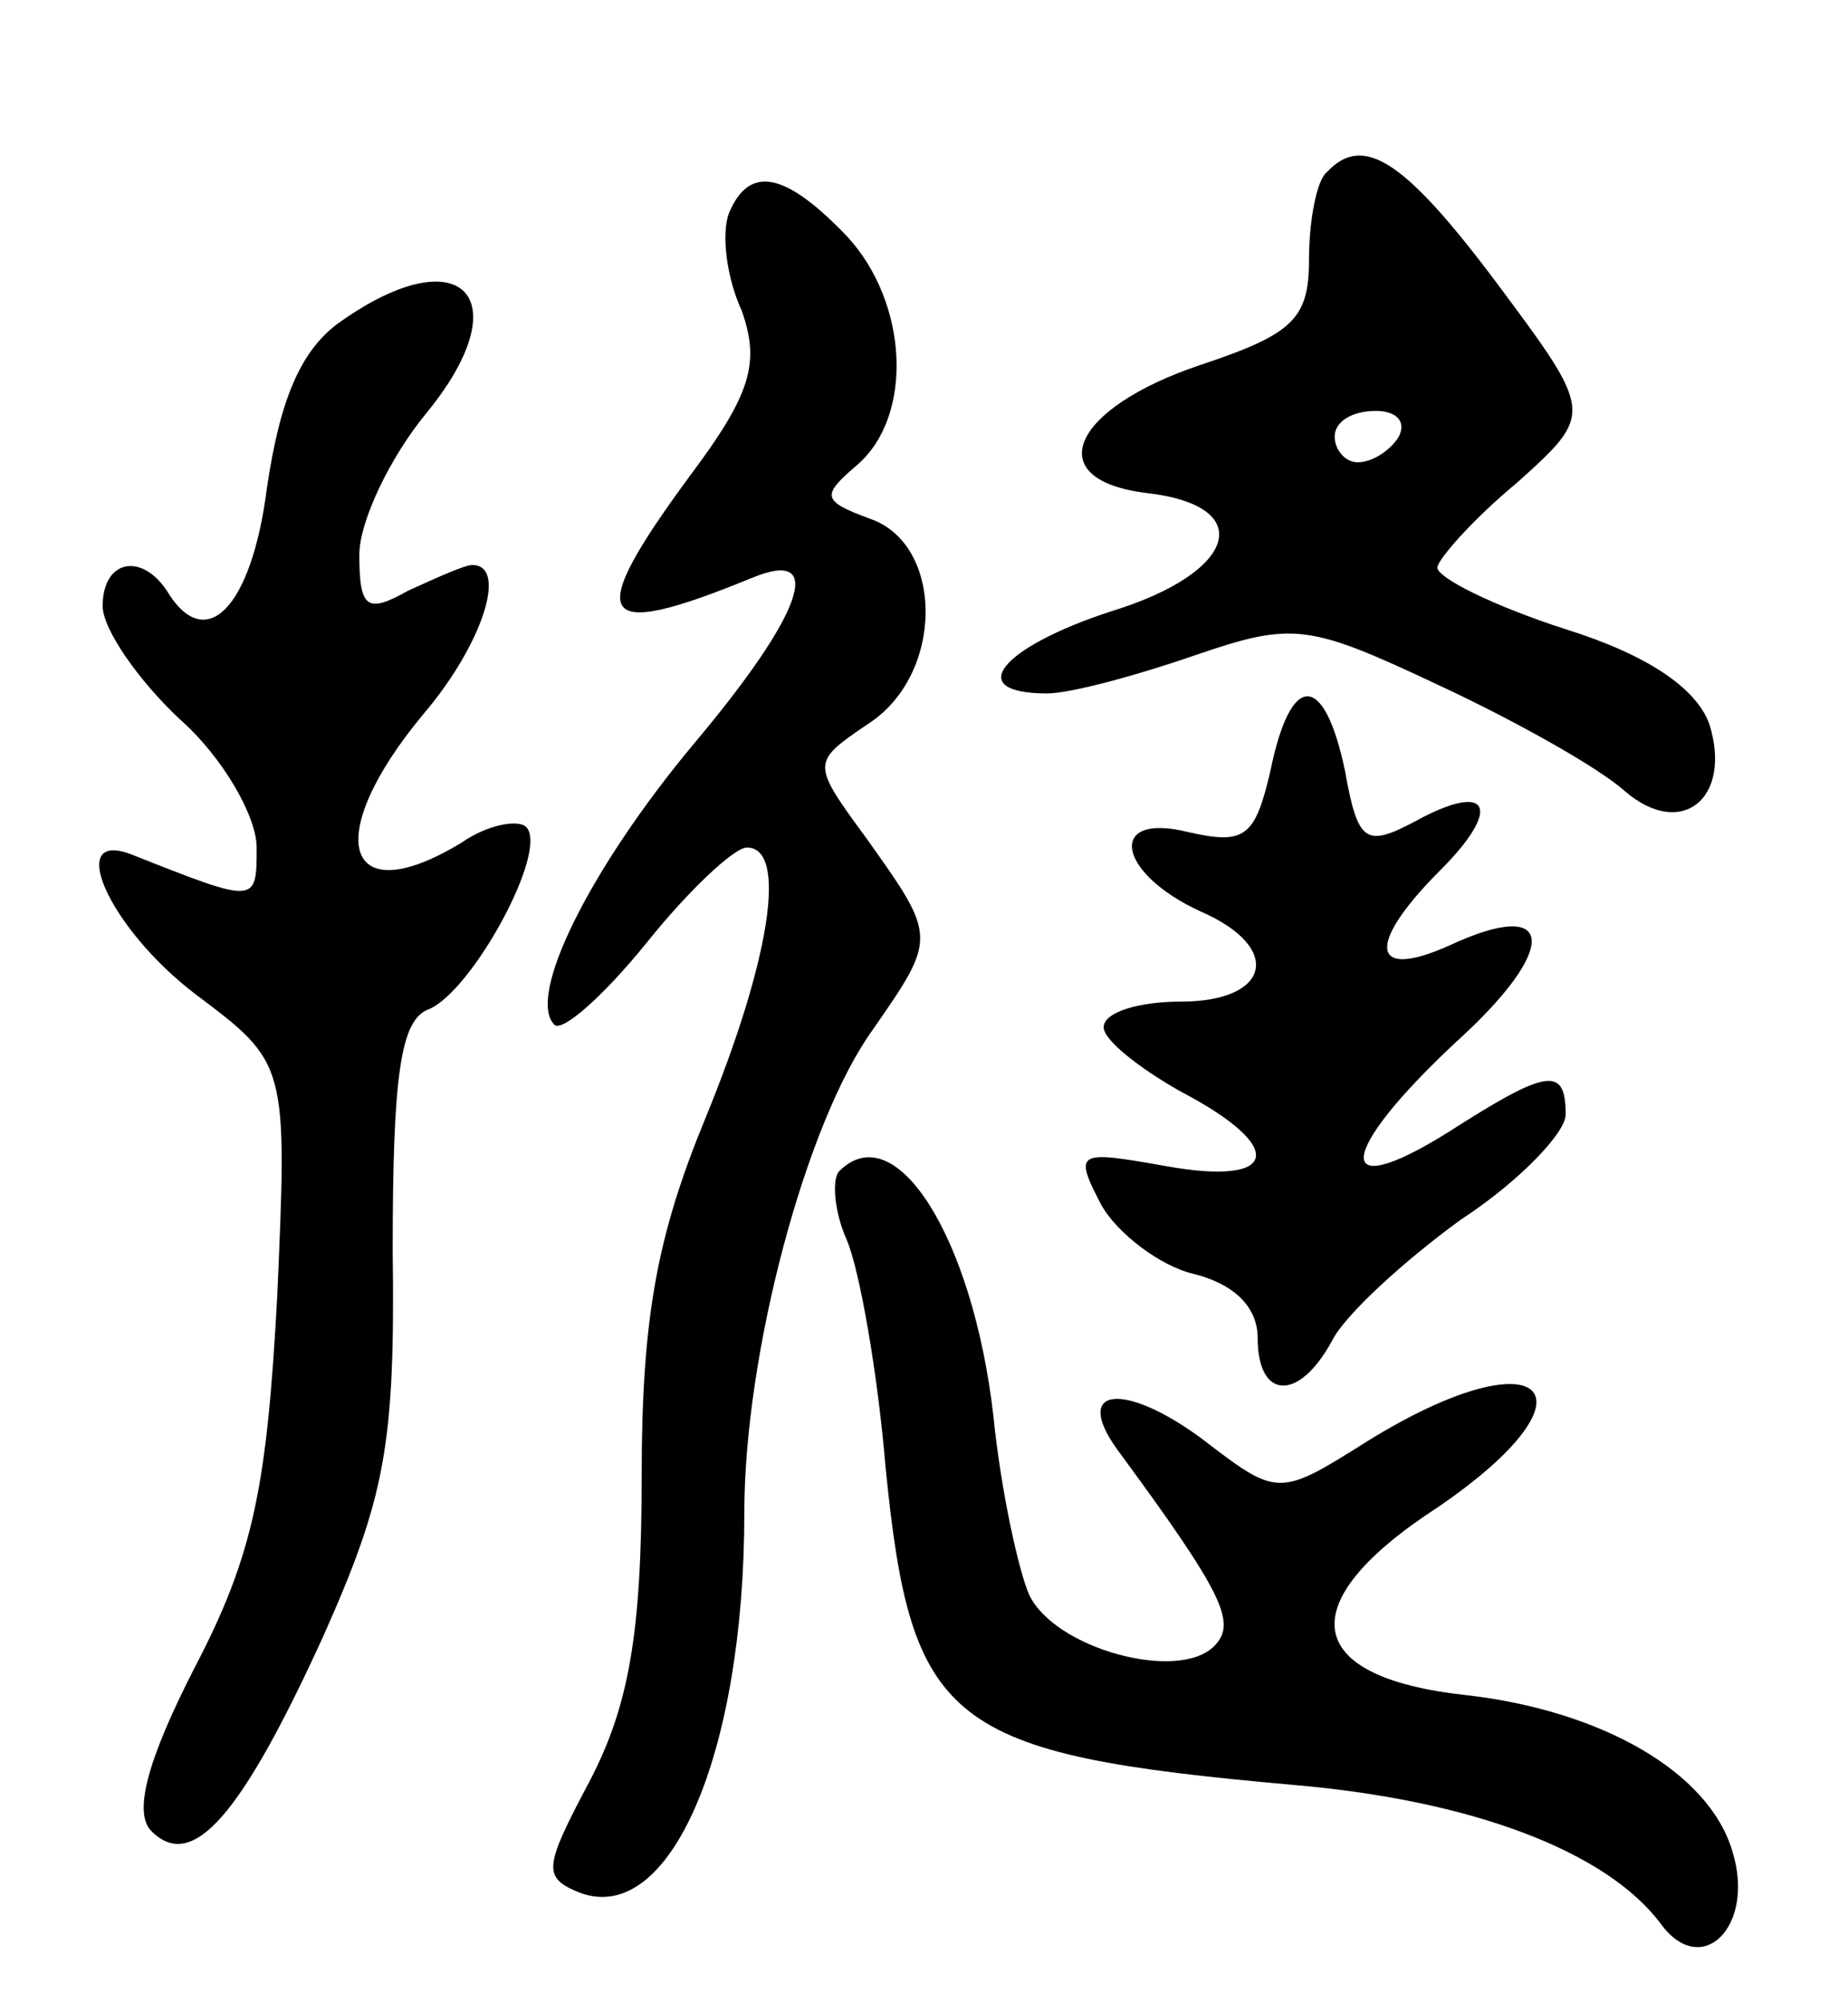
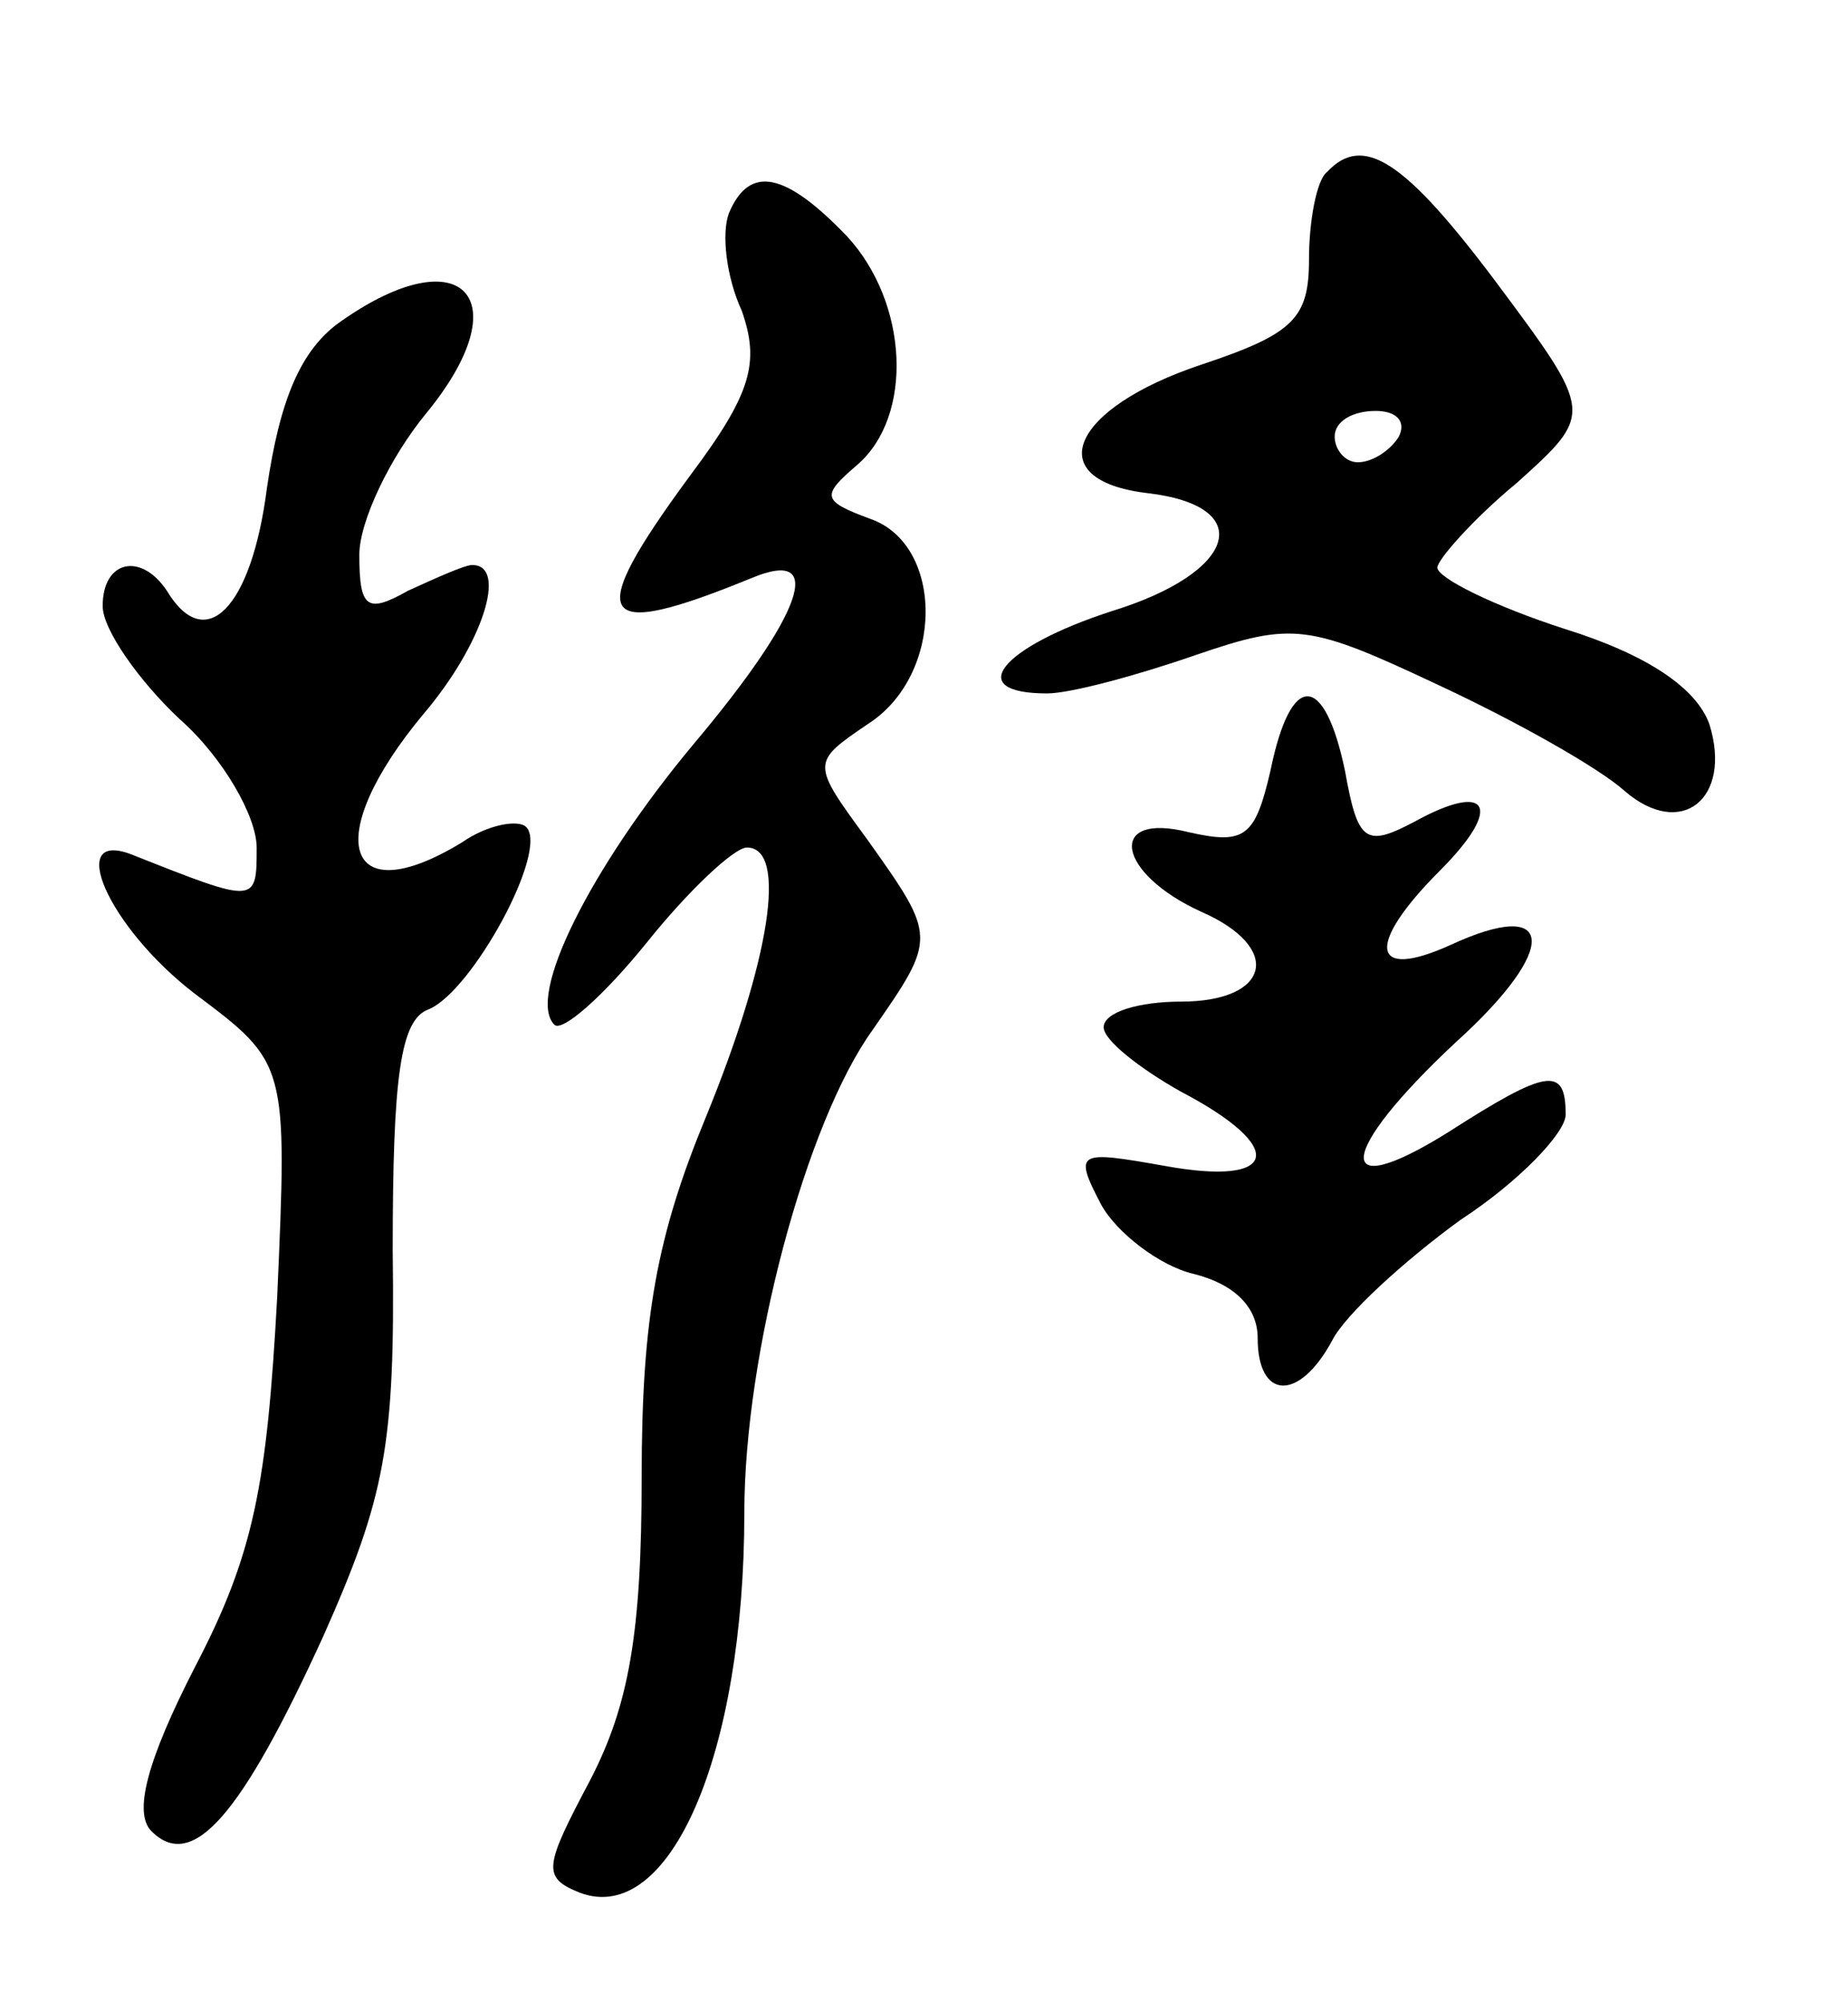
<svg xmlns="http://www.w3.org/2000/svg" version="1.0" width="72" height="78" viewBox="0 0 72 78">
  <g transform="translate(0,78) scale(0.1,-0.1)">
    <path d="M517 713 c-4 -3 -7 -19 -7 -34 0 -23 -6 -29 -42 -41 -51 -17 -63 -45 -21 -50 43 -5 35 -31 -14 -46 -43 -14 -58 -32 -25 -32 9 0 35 7 58 15 38 13 44 12 95 -12 30 -14 62 -32 72 -41 22 -19 42 -3 33 26 -5 14 -24 27 -56 37 -28 9 -50 20 -50 24 0 3 14 19 31 33 30 27 30 27 -8 78 -36 48 -52 58 -66 43z m28 -103 c-3 -5 -10 -10 -16 -10 -5 0 -9 5 -9 10 0 6 7 10 16 10 8 0 12 -4 9 -10z" />
    <path d="M284 697 c-3 -8 -1 -25 5 -38 7 -20 4 -32 -20 -64 -42 -57 -37 -65 24 -40 29 12 20 -14 -23 -65 -40 -48 -65 -98 -54 -109 3 -3 19 11 36 32 16 20 34 37 39 37 16 0 9 -44 -16 -105 -19 -46 -25 -78 -25 -140 0 -61 -5 -89 -20 -118 -18 -34 -19 -38 -4 -44 35 -13 64 54 64 148 0 62 24 152 50 188 25 36 25 36 -2 74 -22 30 -22 30 0 45 30 19 30 70 1 80 -19 7 -19 9 -5 21 22 19 20 63 -4 89 -24 25 -38 28 -46 9z" />
    <path d="M133 655 c-16 -11 -24 -31 -29 -65 -6 -47 -24 -65 -39 -40 -10 15 -25 12 -25 -6 0 -9 14 -29 30 -44 17 -15 30 -38 30 -50 0 -22 0 -22 -48 -3 -27 11 -10 -28 24 -54 36 -27 36 -27 32 -118 -4 -73 -9 -100 -32 -144 -19 -37 -24 -57 -17 -64 16 -16 35 6 67 76 24 54 28 74 27 150 0 68 3 90 14 94 17 7 47 62 38 71 -3 3 -15 1 -25 -6 -46 -28 -55 2 -15 50 23 27 33 58 19 58 -3 0 -14 -5 -25 -10 -16 -9 -19 -7 -19 14 0 13 12 38 26 55 37 45 14 69 -33 36z" />
-     <path d="M495 480 c-6 -26 -10 -29 -32 -24 -32 8 -28 -16 5 -31 32 -14 27 -35 -8 -35 -16 0 -30 -4 -30 -10 0 -5 14 -16 30 -25 42 -22 38 -37 -6 -29 -34 6 -36 6 -25 -15 6 -11 23 -24 36 -27 16 -4 25 -13 25 -25 0 -24 16 -25 29 -1 5 10 28 31 50 47 23 15 41 34 41 41 0 19 -7 18 -46 -7 -45 -28 -43 -8 3 35 41 37 39 57 -2 38 -31 -14 -33 0 -4 29 25 25 19 35 -10 19 -19 -10 -22 -8 -27 20 -8 38 -21 39 -29 0z" />
-     <path d="M327 324 c-3 -3 -2 -16 3 -27 5 -12 12 -52 15 -88 10 -101 24 -112 159 -124 70 -6 122 -26 143 -54 16 -22 37 -1 28 28 -9 31 -51 55 -104 61 -64 7 -68 36 -11 73 66 45 41 68 -27 26 -35 -22 -35 -22 -65 1 -30 22 -50 20 -33 -4 42 -57 47 -68 38 -77 -14 -14 -62 -1 -72 20 -4 9 -11 40 -14 70 -8 69 -38 117 -60 95z" />
+     <path d="M495 480 c-6 -26 -10 -29 -32 -24 -32 8 -28 -16 5 -31 32 -14 27 -35 -8 -35 -16 0 -30 -4 -30 -10 0 -5 14 -16 30 -25 42 -22 38 -37 -6 -29 -34 6 -36 6 -25 -15 6 -11 23 -24 36 -27 16 -4 25 -13 25 -25 0 -24 16 -25 29 -1 5 10 28 31 50 47 23 15 41 34 41 41 0 19 -7 18 -46 -7 -45 -28 -43 -8 3 35 41 37 39 57 -2 38 -31 -14 -33 0 -4 29 25 25 19 35 -10 19 -19 -10 -22 -8 -27 20 -8 38 -21 39 -29 0" />
  </g>
</svg>